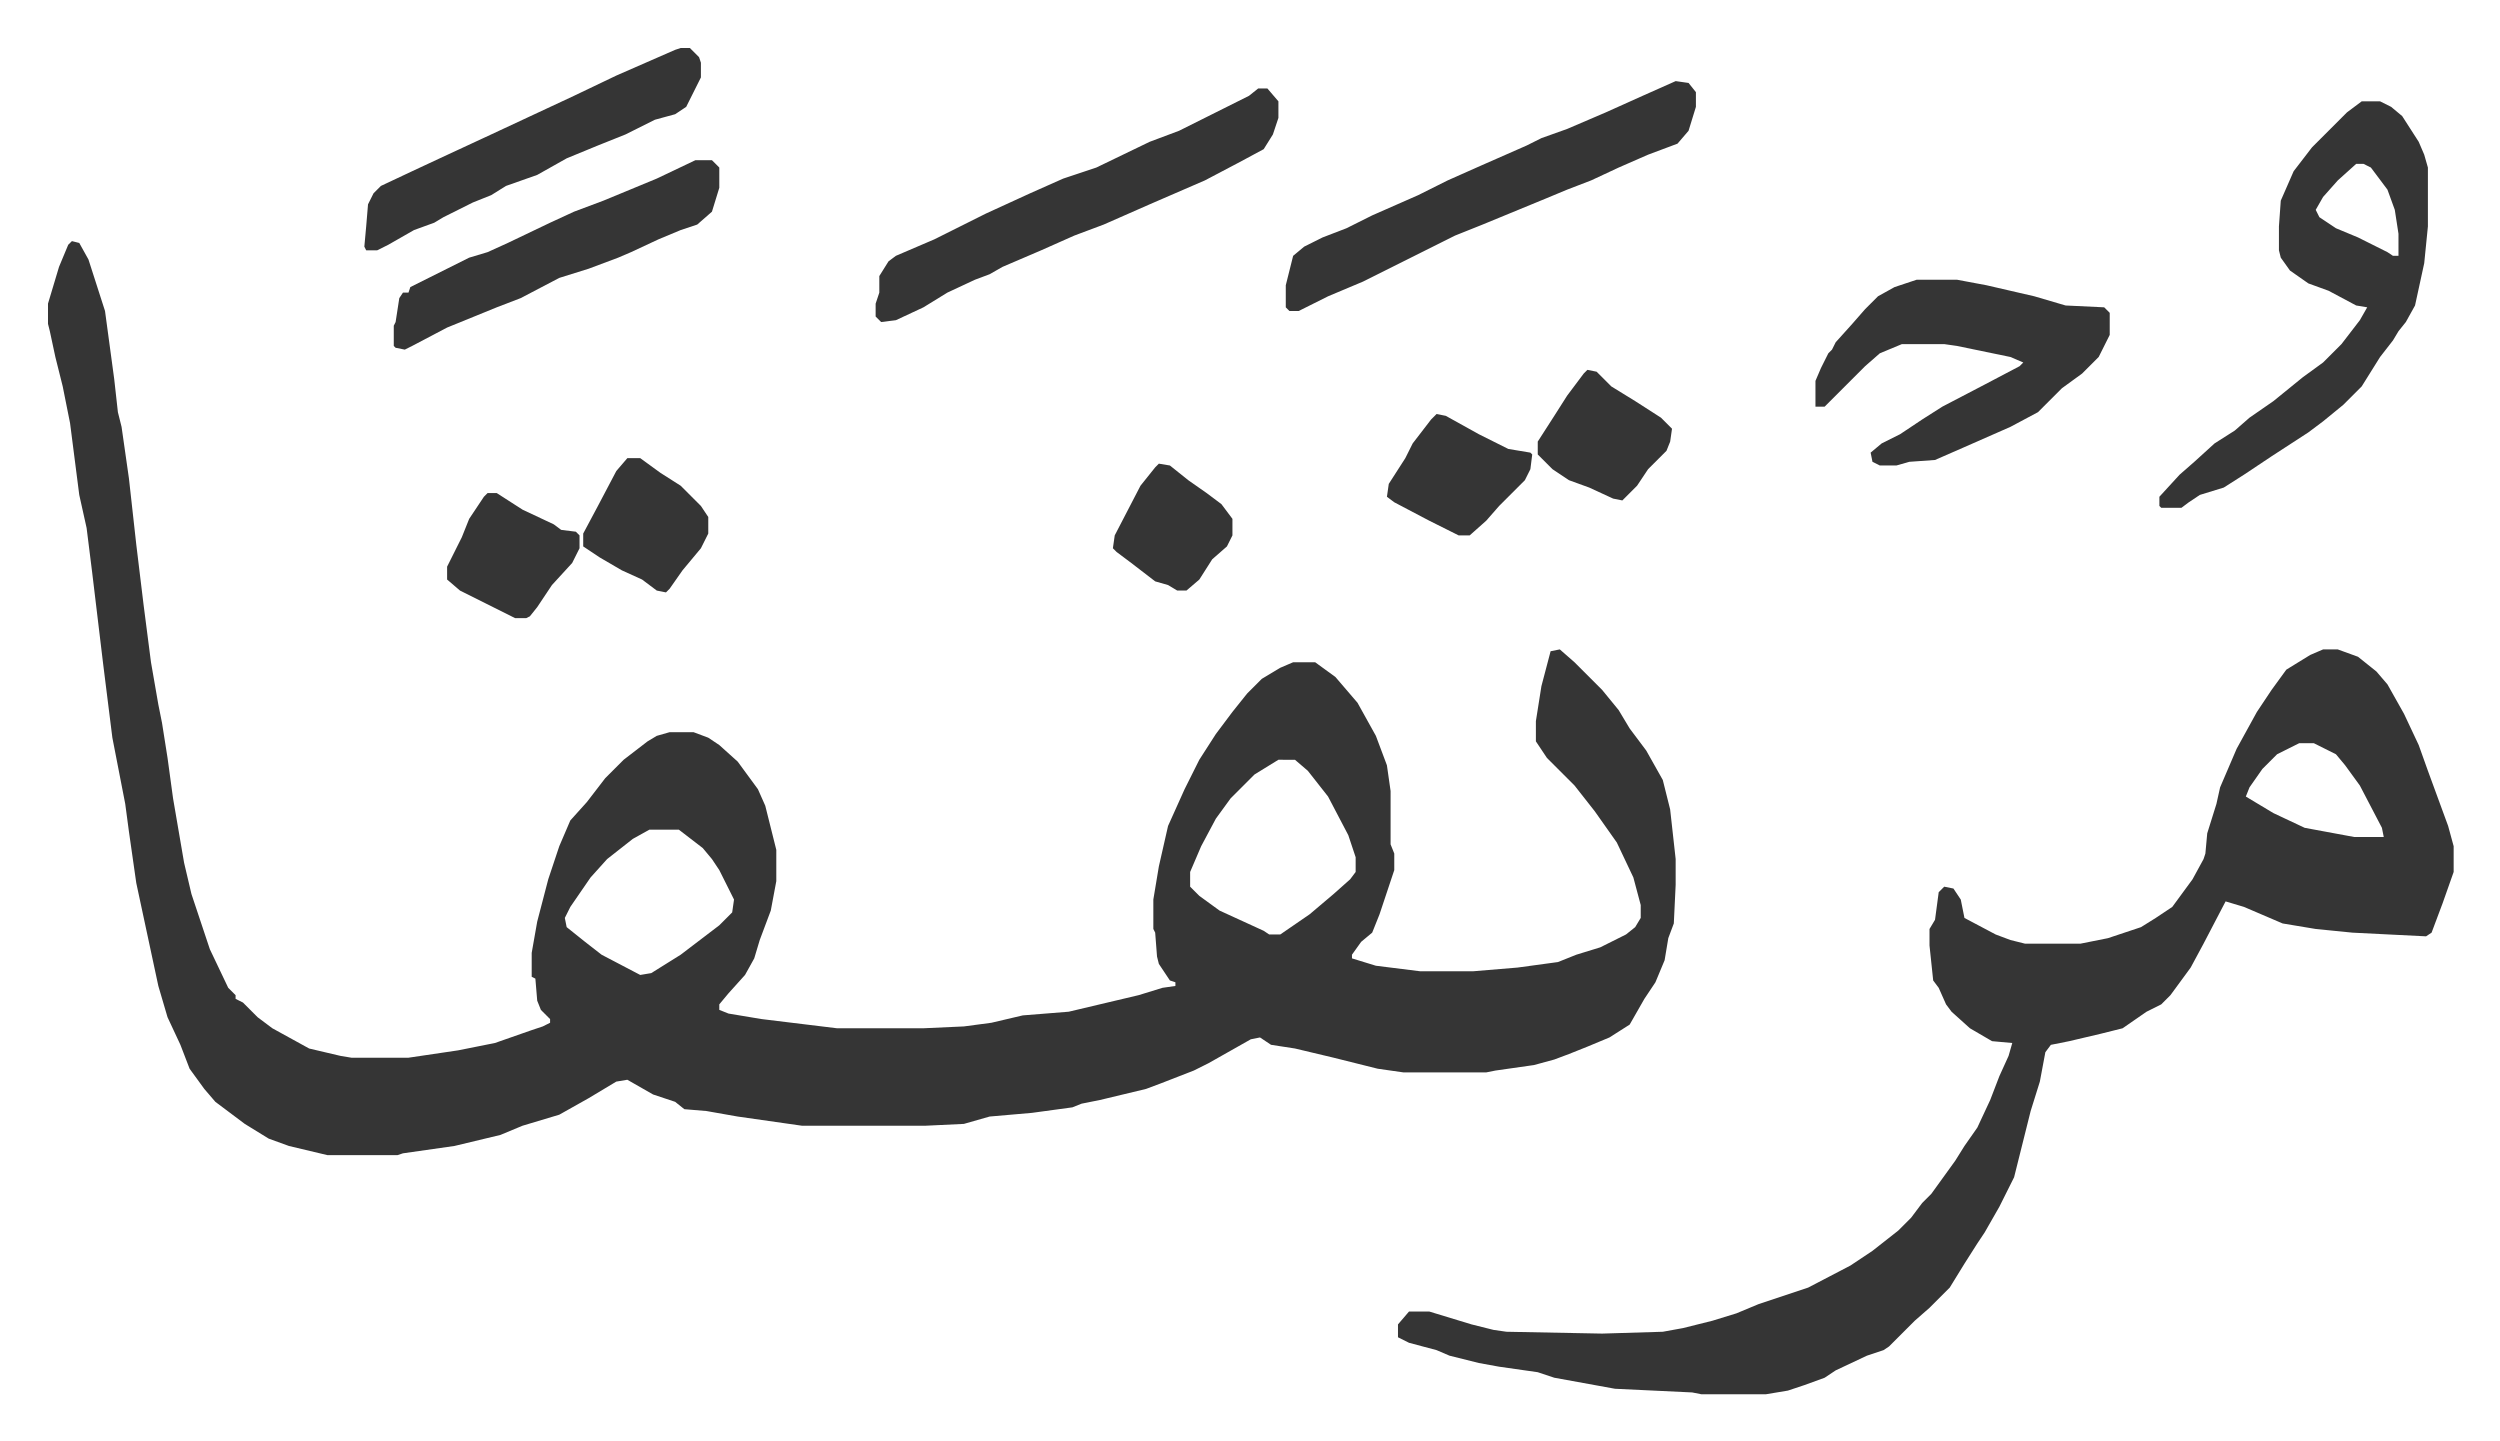
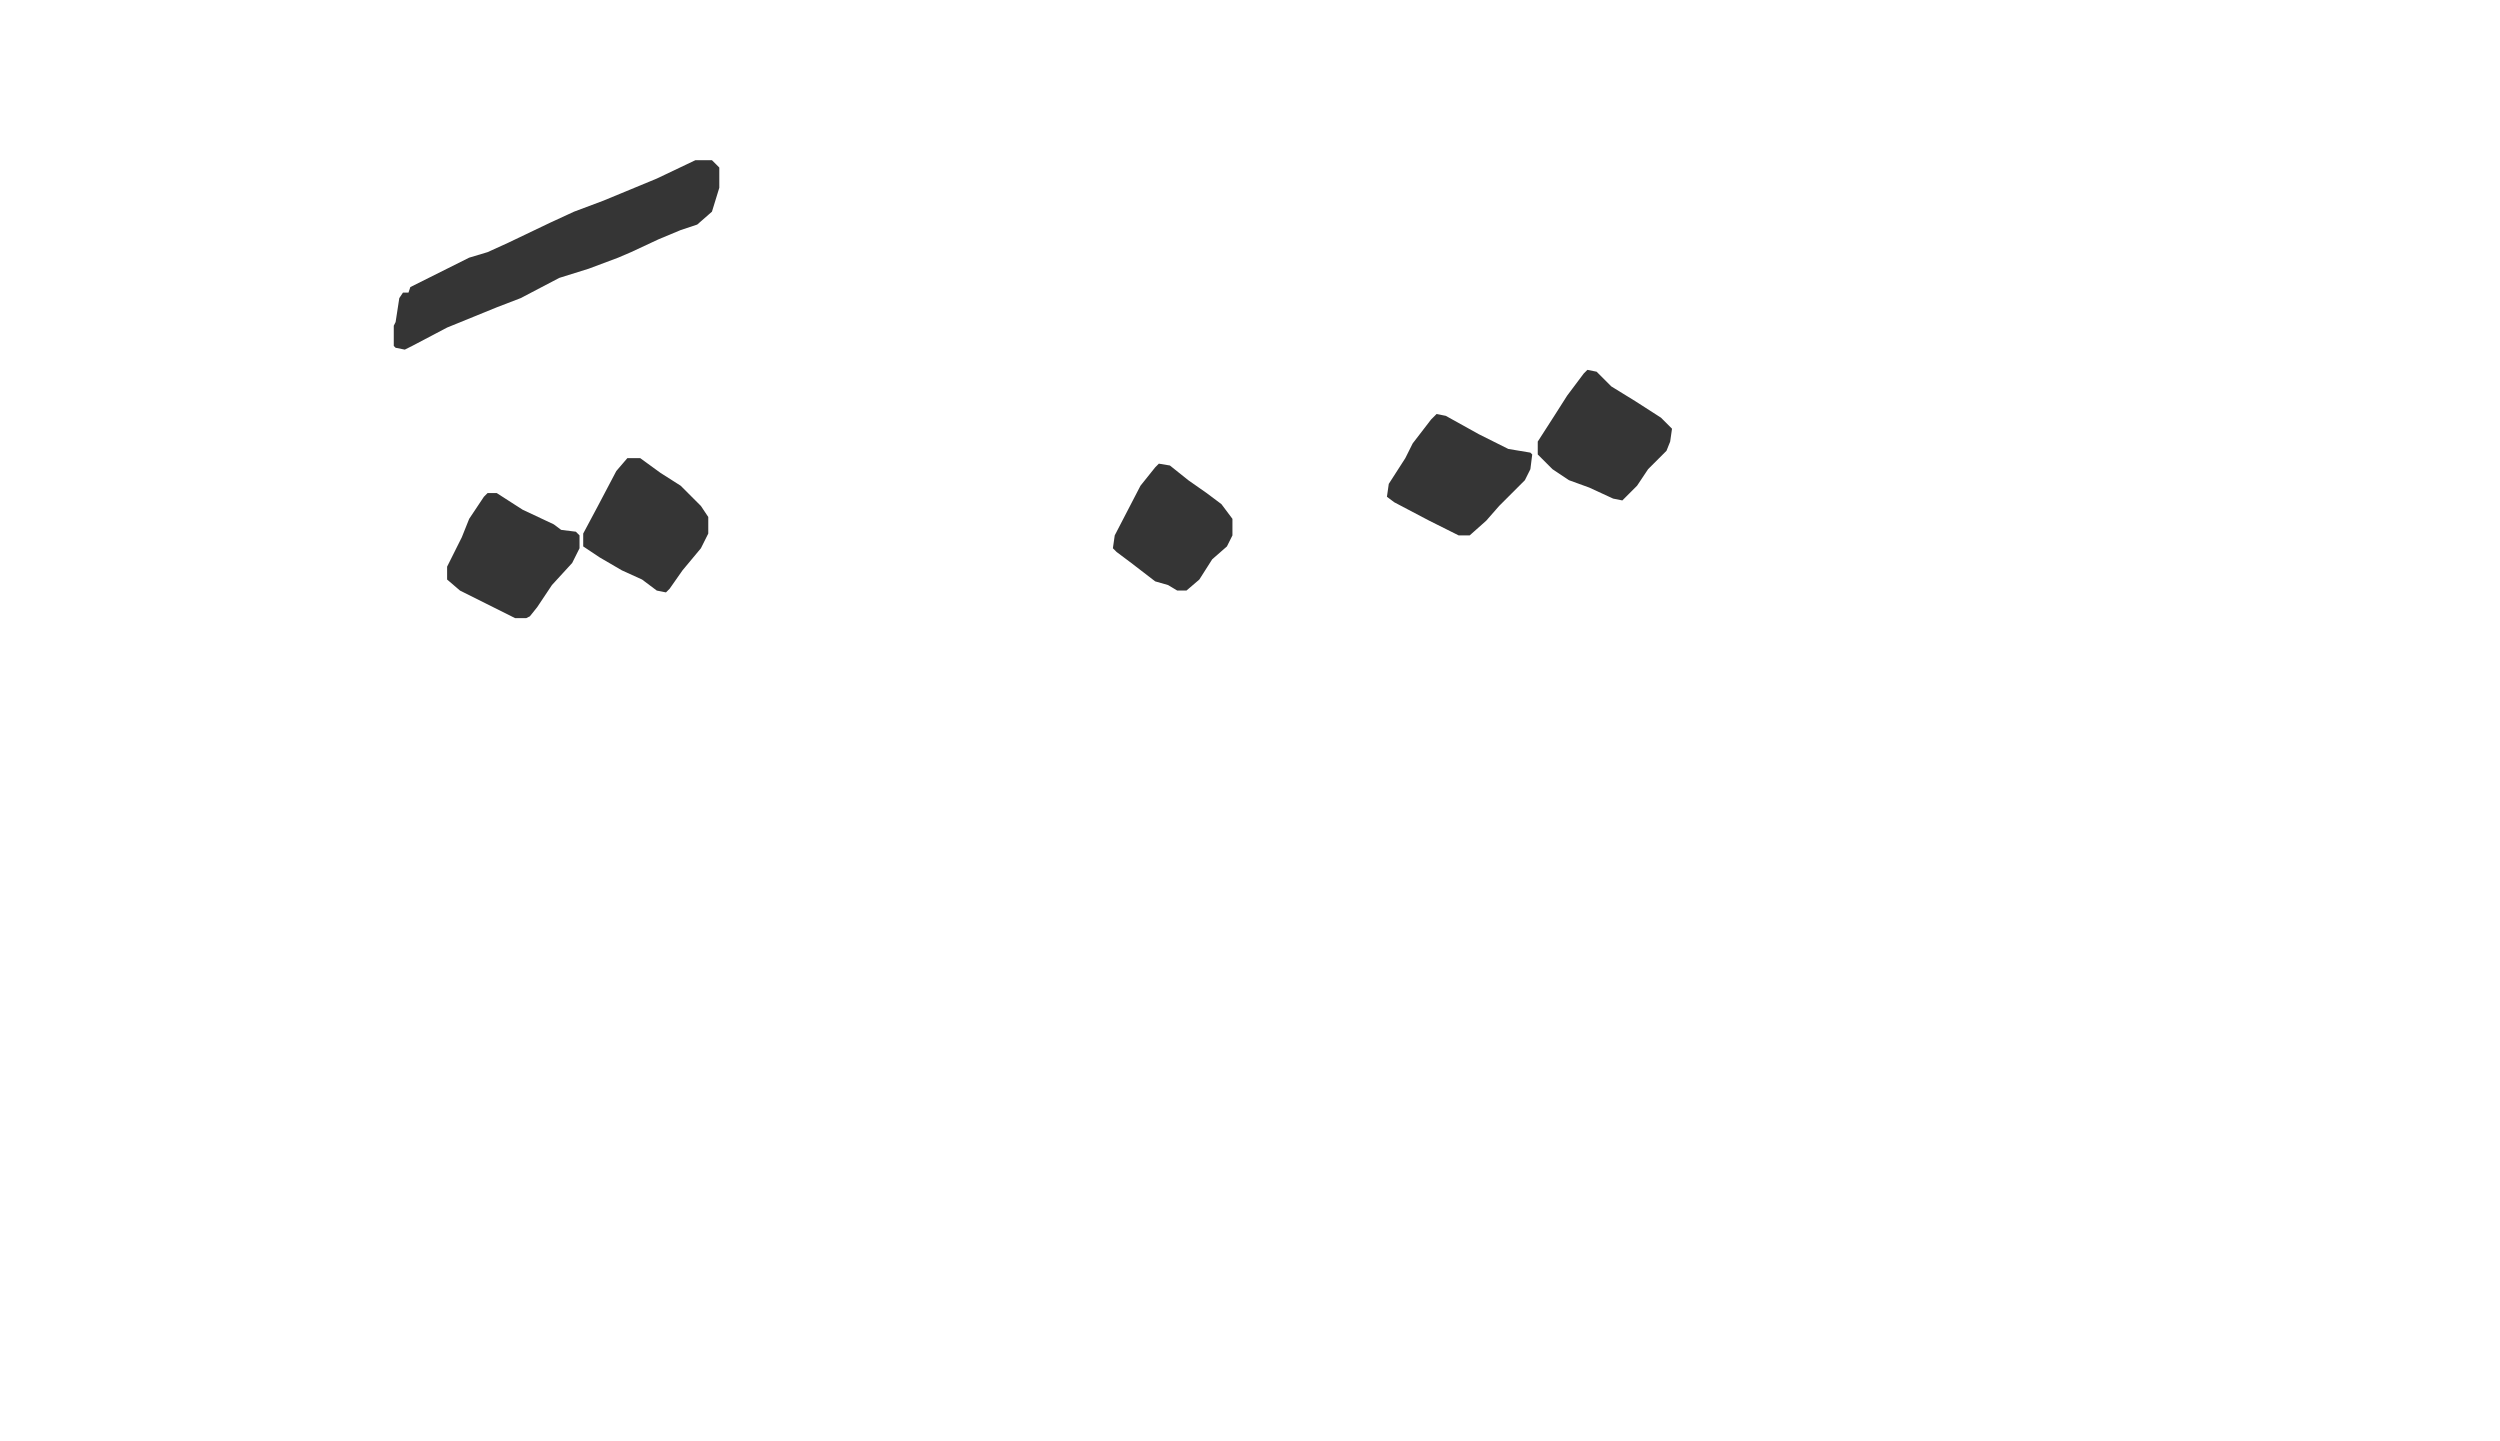
<svg xmlns="http://www.w3.org/2000/svg" viewBox="-26.1 372.9 1359.3 783.3">
-   <path fill="#353535" id="rule_normal" d="m13 504 4 1 5 9 9 28 5 37 2 18 2 8 4 28 4 36 4 33 4 31 4 23 2 10 3 19 3 22 6 35 4 17 10 30 10 21 4 4v2l4 2 8 8 8 6 20 11 17 4 6 1h31l27-4 20-4 20-7 6-2 4-2v-2l-5-5-2-5-1-12-2-1v-13l3-17 6-23 6-18 6-14 9-10 10-13 10-10 13-10 5-3 7-2h13l8 3 6 4 10 9 11 15 4 9 6 24v17l-3 16-6 16-3 10-5 9-9 10-5 6v3l5 2 18 3 41 5h47l22-1 15-2 17-4 25-2 38-9 13-4 7-1v-2l-3-1-6-9-1-4-1-13-1-2v-16l3-18 5-22 9-20 8-16 9-14 9-12 8-10 8-8 10-6 7-3h12l11 8 12 14 10 18 6 16 2 14v29l2 5v9l-8 24-4 10-6 5-5 7v2l13 4 24 3h29l24-2 22-3 10-4 13-4 14-7 5-4 3-5v-7l-4-15-9-19-12-17-11-14-15-15-6-9v-11l3-19 5-19 5-1 8 7 15 15 9 11 6 10 9 12 9 16 4 16 3 27v14l-1 21-3 8-2 12-5 12-6 9-8 14-11 7-12 5-10 4-8 3-11 3-21 3-5 1h-45l-14-2-24-6-21-5-13-2-6-4-5 1-23 13-8 4-18 7-8 3-25 6-10 2-5 2-22 3-23 2-14 4-21 1h-67l-35-5-17-3-12-1-5-4-12-4-14-8-6 1-15 9-16 9-20 6-12 5-25 6-28 4-3 1h-38l-21-5-11-4-13-8-16-12-6-7-8-11-5-13-7-15-5-17-9-42-3-14-4-28-2-15-7-36-5-40-6-50-3-24-4-18-5-39-4-20-4-16-3-14-1-4v-11l6-20 5-12zm656 282-13 8-13 13-8 11-8 15-6 14v8l5 5 11 8 24 11 3 2h6l16-11 13-11 9-8 3-4v-8l-4-12-11-21-11-14-7-6zm-342 38-9 5-14 11-9 10-11 16-3 6 1 5 10 8 9 7 21 11 6-1 16-10 21-16 7-7 1-7-8-16-4-6-5-6-13-10zm910-98h8l11 4 10 8 6 7 9 16 8 17 5 14 11 30 3 11v14l-6 17-6 16-3 2-40-2-20-2-18-3-21-9-10-3-12 23-7 13-11 15-5 5-8 4-13 9-12 3-17 4-10 2-3 4-3 16-5 16-9 36-8 16-8 14-4 6-7 11-8 13-11 11-8 7-14 14-3 2-9 3-17 8-6 4-11 4-9 3-12 2h-35l-5-1-42-2-33-6-9-3-21-3-11-2-16-4-7-3-15-4-6-3v-7l6-7h11l23 7 12 3 7 1 52 1 33-1 11-2 16-4 13-4 12-5 27-9 23-12 12-8 14-11 7-7 6-8 5-5 13-18 5-8 7-10 7-15 5-13 5-11 2-7-11-1-12-7-10-9-3-4-4-9-3-4-2-19v-9l3-5 2-15 3-3 5 1 4 6 2 10 17 9 8 3 8 2h30l15-3 18-6 8-5 9-6 11-15 6-11 1-3 1-11 5-16 2-9 9-21 11-20 8-12 8-11 13-8zm-13 51-12 6-8 8-7 10-2 5 15 9 17 8 27 5h16l-1-5-12-23-8-11-5-6-12-6zm34-349h10l6 3 6 5 9 14 3 7 2 7v32l-2 20-5 23-5 9-4 5-3 5-7 9-10 16-10 10-11 9-8 6-20 13-15 10-11 7-13 4-6 4-4 3h-11l-1-1v-5l11-12 8-7 11-10 11-7 8-7 13-9 16-13 11-8 10-10 10-13 4-7-6-1-15-8-11-4-10-7-5-7-1-4v-13l1-14 7-16 10-13 19-19zm-3 34-10 9-8 9-4 7 2 4 9 6 12 5 16 8 3 2h3v-12l-2-13-4-11-9-12-4-2zm-239 63h22l16 3 26 6 17 5 21 1 3 3v12l-6 12-9 9-11 8-13 13-15 8-25 11-16 7-14 1-7 2h-9l-4-2-1-5 6-5 10-5 12-8 11-7 23-12 19-10 2-2-7-3-29-6-7-1h-23l-12 5-8 7-22 22h-5v-14l3-7 4-8 2-2 2-4 9-10 7-8 7-7 9-5zM885 417l7 1 4 5v8l-4 13-6 7-16 6-16 7-15 7-13 5-12 5-17 7-17 7-15 6-50 25-19 8-16 8h-5l-2-2v-12l4-16 6-5 10-5 13-5 14-7 25-11 16-8 18-8 25-11 8-4 14-5 21-9 20-9zm-227 4h5l6 7v9l-3 9-5 8-13 7-19 10-30 13-25 11-16 6-18 8-21 9-7 4-8 3-15 7-13 8-15 7-8 1-3-3v-7l2-6v-9l5-8 4-3 21-9 28-14 24-11 18-8 18-6 29-14 16-6 16-8 22-11zm-314-22h5l5 5 1 3v8l-8 16-6 4-11 3-16 8-15 6-17 7-16 9-17 6-8 5-10 4-16 8-5 3-11 4-14 8-6 3h-6l-1-2 1-11 1-12 3-6 4-4 17-8 15-7 28-13 30-14 15-7 23-11 32-14z" />
  <path fill="#353535" id="rule_normal" d="M352 460h9l4 4v11l-4 13-8 7-9 3-12 5-15 7-7 3-16 6-16 5-21 11-13 5-27 11-19 10-4 2-5-1-1-1v-11l1-2 2-13 2-3h3l1-3 16-8 16-8 10-3 11-5 23-11 13-6 16-6 29-12zm403 138 5 1 18 10 16 8 12 2 1 1-1 8-3 6-14 14-7 8-9 8h-6l-16-8-19-10-4-3 1-7 9-14 4-8 10-13zm-440 24h7l11 8 11 7 11 11 4 6v9l-4 8-10 12-7 10-2 2-5-1-8-6-11-5-12-7-9-6v-7l8-15 10-19zm522-48 5 1 8 8 13 8 14 9 6 6-1 7-2 5-10 10-6 9-8 8-5-1-13-6-11-4-9-6-8-8v-7l9-14 7-11 9-12zm-598 67h5l14 9 17 8 4 3 8 1 2 2v7l-4 8-11 12-8 12-4 5-2 1h-6l-16-8-14-7-7-6v-7l8-16 4-10 8-12zm365-16 6 1 10 8 10 7 8 6 6 8v9l-3 6-8 7-7 11-7 6h-5l-5-3-7-2-13-10-8-6-2-2 1-7 14-27 8-10z" />
</svg>